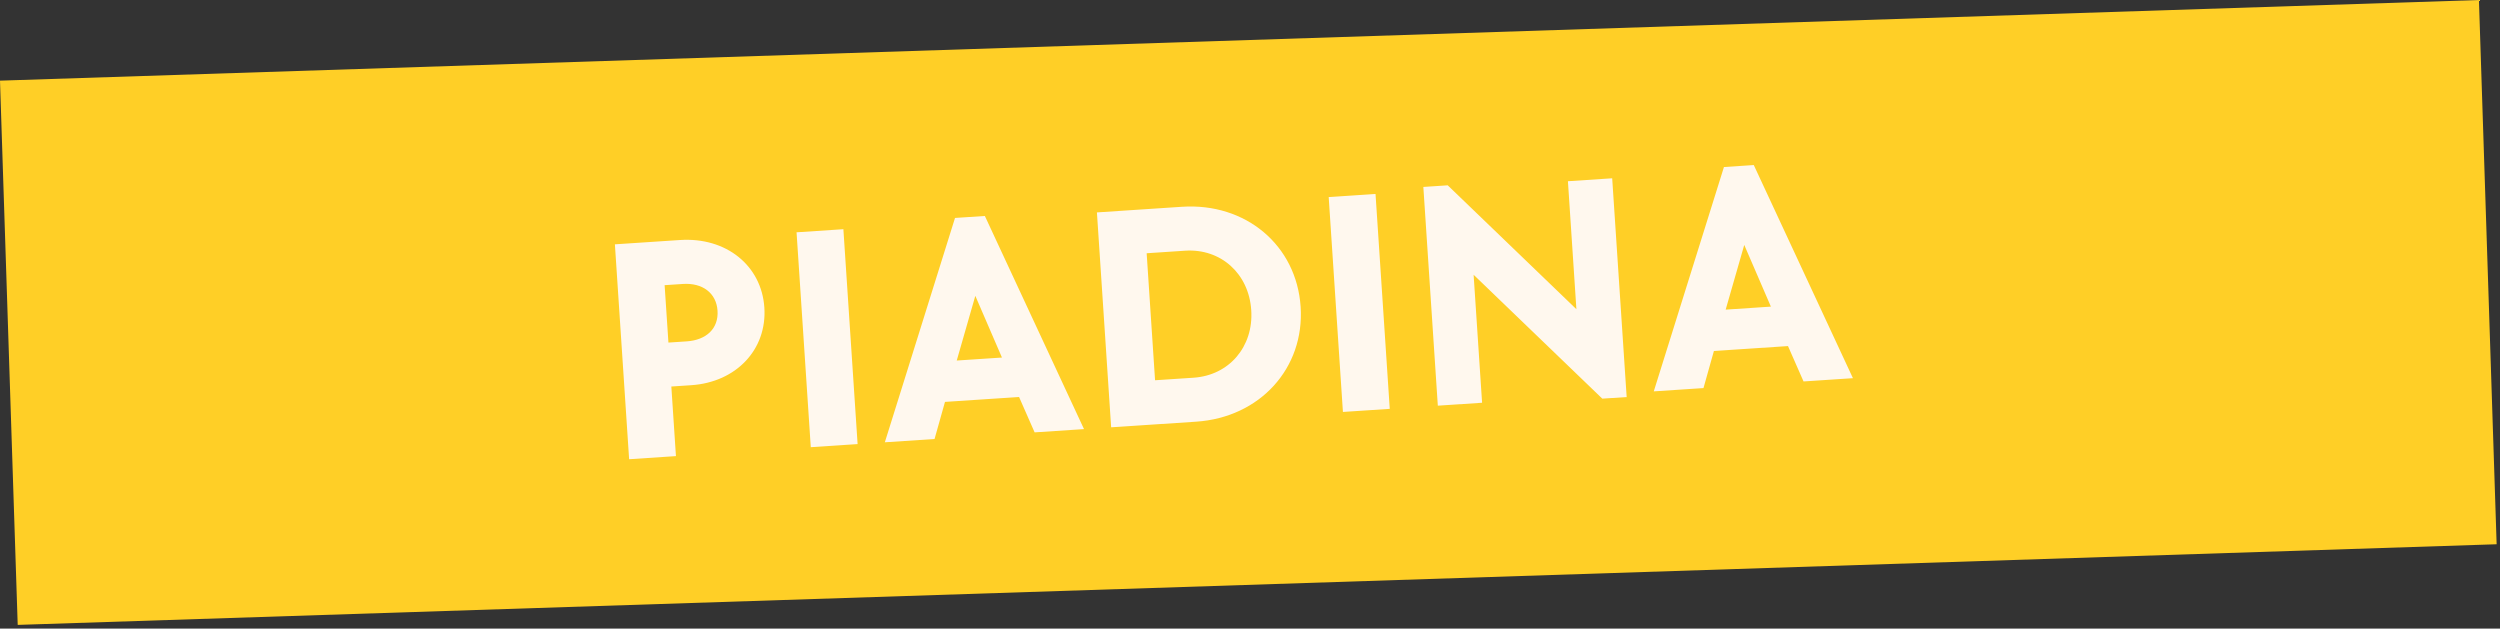
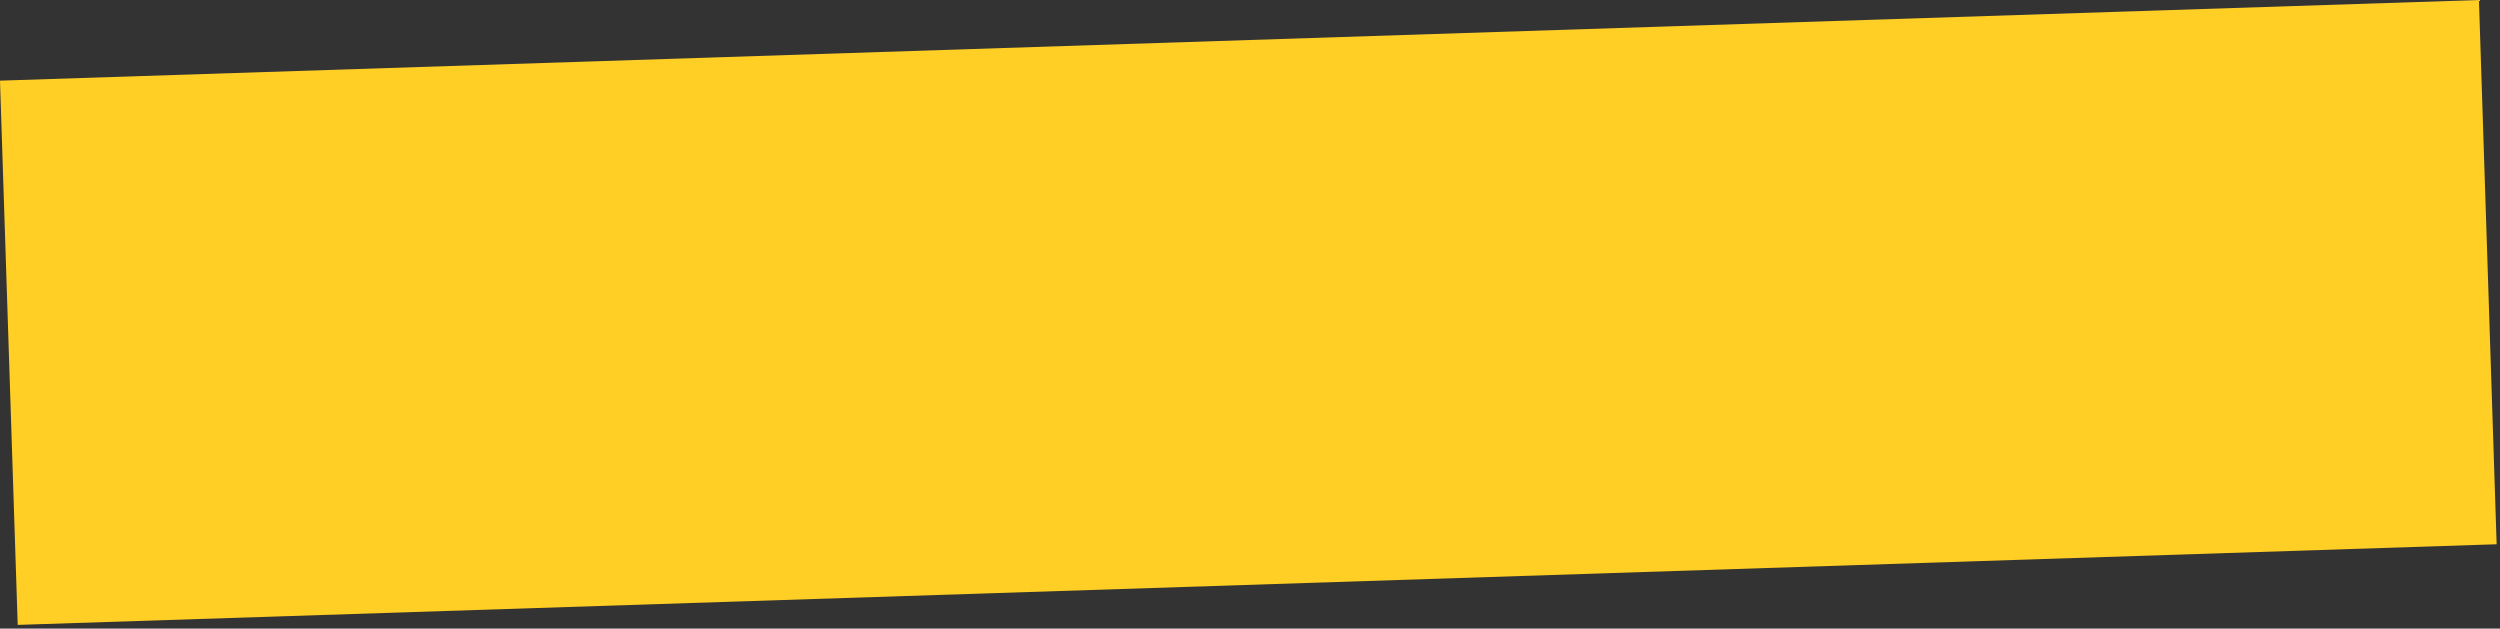
<svg xmlns="http://www.w3.org/2000/svg" width="350" height="88" viewBox="0 0 350 88" fill="none">
  <rect x="0" y="0" width="350" height="88" fill="#333333" stroke="none" />
  <rect y="11.291" width="347.235" height="76.234" transform="rotate(-1.863 0 11.291)" fill="#FFCF26" />
-   <path d="M86.085 34.206L95.2 33.603C101.665 33.175 106.621 37.176 107.01 43.058C107.4 48.94 103.057 53.512 96.771 53.928L93.987 54.113L94.632 63.856L88.077 64.29L86.085 34.206ZM96.139 47.792C98.878 47.61 100.621 46.007 100.454 43.492C100.291 41.023 98.346 39.573 95.607 39.754L93.047 39.924L93.58 47.961L96.139 47.792ZM111.517 32.522L118.073 32.088L120.065 62.172L113.509 62.606L111.517 32.522ZM133.703 30.512L137.879 30.235L151.761 60.074L144.846 60.531L142.669 55.579L132.297 56.266L130.837 61.459L123.877 61.92L133.703 30.512ZM140.274 50.056L136.545 41.418L133.943 50.475L140.274 50.056ZM153.569 29.738L165.467 28.95C174.403 28.358 181.518 34.336 182.089 42.957C182.657 51.533 176.395 58.442 167.46 59.034L155.561 59.822L153.569 29.738ZM167.097 52.88C172.081 52.549 175.513 48.534 175.174 43.415C174.836 38.296 170.904 34.768 165.92 35.098L160.532 35.455L161.709 53.236L167.097 52.88ZM186.017 27.589L192.573 27.155L194.565 57.239L188.009 57.673L186.017 27.589ZM206.306 38.467L207.492 56.383L201.295 56.794L199.268 26.171L202.68 25.945L220.695 43.287L219.509 25.371L225.706 24.961L227.733 55.584L224.321 55.81L206.306 38.467ZM241.353 23.384L245.529 23.107L259.411 52.945L252.496 53.403L250.319 48.451L239.947 49.138L238.487 54.331L231.527 54.792L241.353 23.384ZM247.924 42.927L244.195 34.29L241.593 43.347L247.924 42.927Z" fill="#FFF8EE" />
</svg>